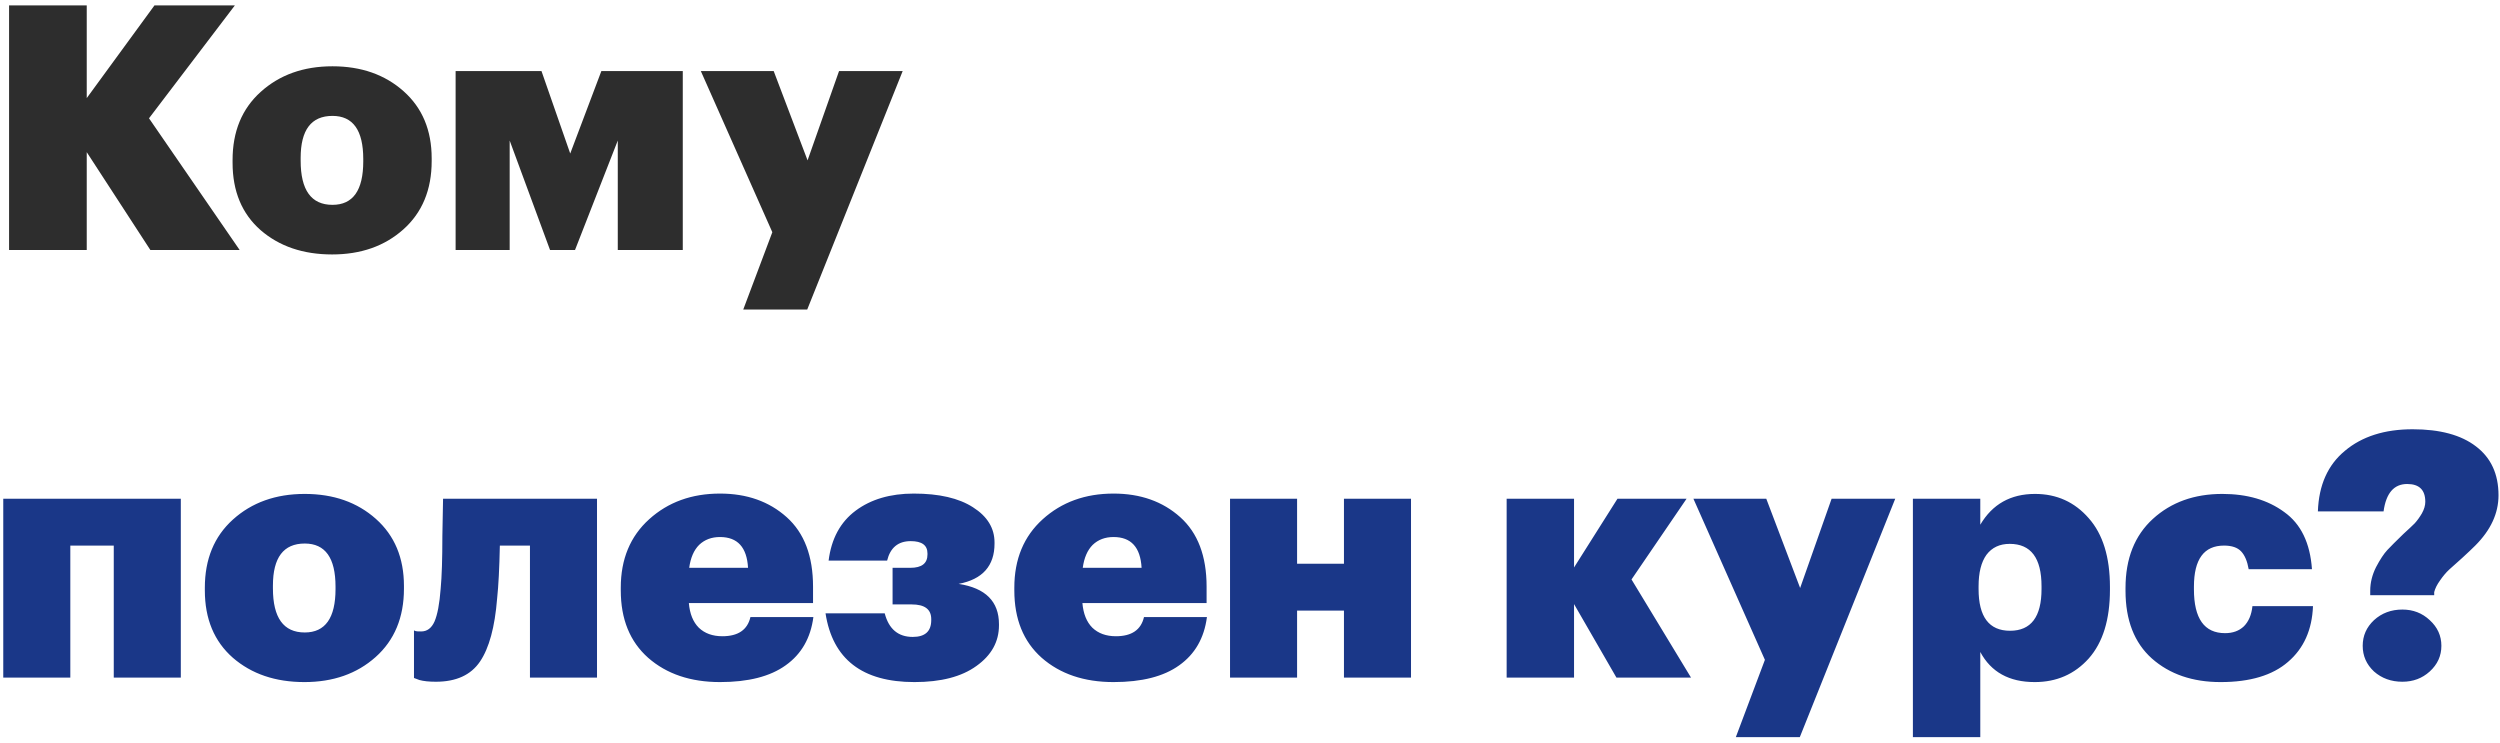
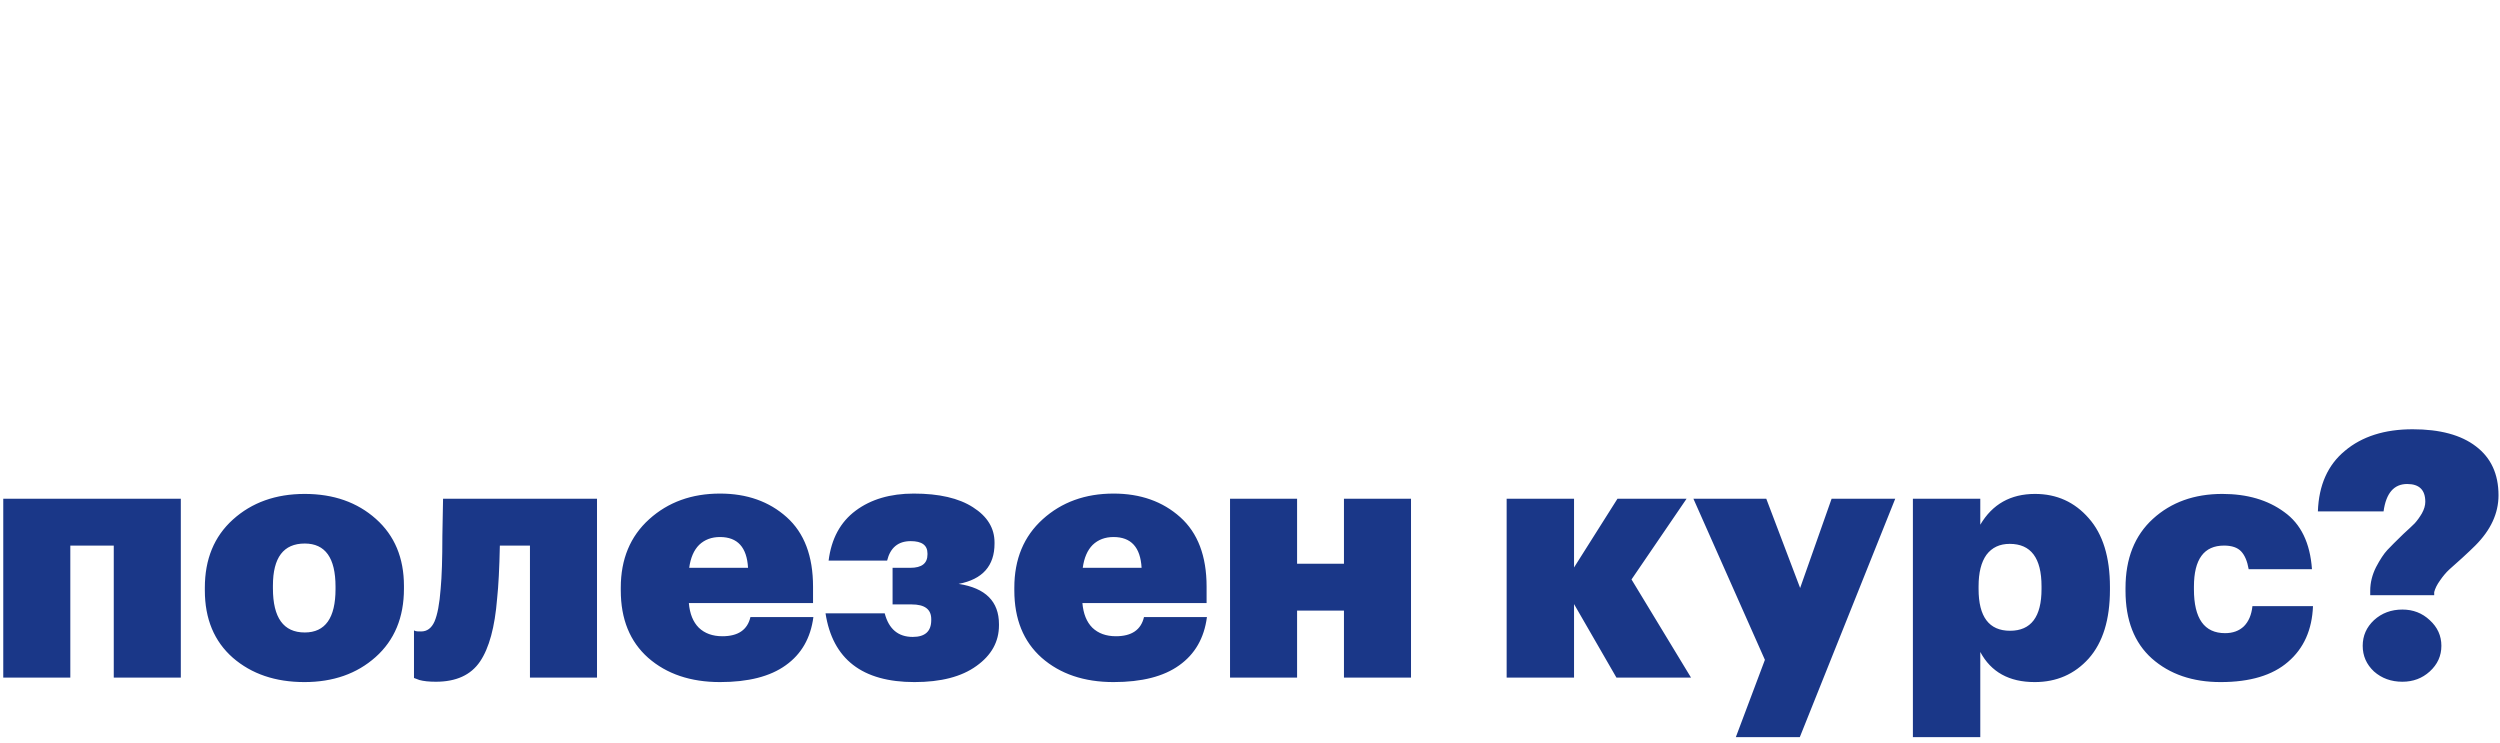
<svg xmlns="http://www.w3.org/2000/svg" width="380" height="113" viewBox="0 0 380 113" fill="none">
-   <path d="M1.38 0.82H13.184V14.912L23.48 0.82H35.7L22.648 17.98L36.428 38H22.856L13.184 23.128V38H1.38V0.82ZM50.535 31.136C53.655 31.136 55.215 28.935 55.215 24.532V24.168C55.215 19.8 53.655 17.616 50.535 17.616C47.311 17.616 45.699 19.748 45.699 24.012V24.428C45.699 28.9 47.311 31.136 50.535 31.136ZM50.483 38.676C46.08 38.676 42.458 37.445 39.615 34.984C36.772 32.488 35.351 29.073 35.351 24.74V24.324C35.351 19.991 36.772 16.541 39.615 13.976C42.492 11.376 46.132 10.076 50.535 10.076C54.903 10.076 58.508 11.341 61.351 13.872C64.194 16.403 65.615 19.8 65.615 24.064V24.48C65.615 28.848 64.176 32.315 61.299 34.88C58.456 37.411 54.851 38.676 50.483 38.676ZM77.47 21.36V38H69.254V10.804H82.306L86.674 23.336L91.406 10.804H103.782V38H93.902V21.36L87.402 38H83.606L77.47 21.36ZM117.394 35.296L106.526 10.804H117.602L122.75 24.376L127.534 10.804H137.206L122.698 47.048H112.974L117.394 35.296Z" fill="#2D2D2D" />
  <path d="M17.292 82.928H10.688V103H0.496V75.804H27.484V103H17.292V82.928ZM46.32 96.136C49.44 96.136 51 93.935 51 89.532V89.168C51 84.8 49.44 82.616 46.32 82.616C43.096 82.616 41.484 84.748 41.484 89.012V89.428C41.484 93.9 43.096 96.136 46.32 96.136ZM46.268 103.676C41.865 103.676 38.243 102.445 35.4 99.984C32.557 97.488 31.136 94.073 31.136 89.74V89.324C31.136 84.991 32.557 81.541 35.4 78.976C38.278 76.376 41.917 75.076 46.32 75.076C50.688 75.076 54.294 76.341 57.136 78.872C59.979 81.403 61.4 84.8 61.4 89.064V89.48C61.4 93.848 59.962 97.315 57.084 99.88C54.242 102.411 50.636 103.676 46.268 103.676ZM75.561 90.988C75.215 95.321 74.348 98.511 72.961 100.556C71.575 102.601 69.339 103.624 66.253 103.624C65.213 103.624 64.381 103.537 63.757 103.364C63.445 103.26 63.168 103.156 62.925 103.052V95.824L63.185 95.928C63.255 95.963 63.532 95.98 64.017 95.98C64.919 95.98 65.595 95.477 66.045 94.472C66.496 93.432 66.808 91.768 66.981 89.48C67.155 87.643 67.241 84.956 67.241 81.42L67.345 75.804H90.745V103H80.553V82.928H75.977C75.908 86.36 75.769 89.047 75.561 90.988ZM109.438 103.676C104.966 103.676 101.326 102.445 98.518 99.984C95.744 97.523 94.358 94.108 94.358 89.74V89.324C94.358 84.991 95.796 81.524 98.674 78.924C101.551 76.324 105.139 75.024 109.438 75.024C113.528 75.024 116.908 76.22 119.578 78.612C122.247 81.004 123.582 84.523 123.582 89.168V91.664H104.706C104.844 93.293 105.347 94.541 106.214 95.408C107.115 96.275 108.311 96.708 109.802 96.708C112.194 96.708 113.615 95.737 114.066 93.796H123.634C123.218 96.985 121.814 99.429 119.422 101.128C117.064 102.827 113.736 103.676 109.438 103.676ZM113.702 86.308C113.528 83.188 112.107 81.628 109.438 81.628C108.155 81.628 107.098 82.027 106.266 82.824C105.468 83.621 104.966 84.783 104.758 86.308H113.702ZM151.168 82.616C151.168 86.013 149.348 88.059 145.708 88.752C149.799 89.376 151.844 91.421 151.844 94.888V95.044C151.844 97.54 150.7 99.603 148.412 101.232C146.159 102.861 143.022 103.676 139 103.676C131.062 103.676 126.555 100.192 125.48 93.224H134.476C135.1 95.616 136.522 96.812 138.74 96.812C140.612 96.812 141.548 95.963 141.548 94.264V94.108C141.548 92.617 140.56 91.872 138.584 91.872H135.672V86.308H138.376C140.11 86.308 140.976 85.632 140.976 84.28V84.124C140.976 82.876 140.127 82.252 138.428 82.252C136.522 82.252 135.326 83.24 134.84 85.216H125.948C126.364 81.888 127.734 79.357 130.056 77.624C132.379 75.891 135.326 75.024 138.896 75.024C142.744 75.024 145.743 75.717 147.892 77.104C150.076 78.491 151.168 80.276 151.168 82.46V82.616ZM169.258 103.676C164.786 103.676 161.146 102.445 158.338 99.984C155.565 97.523 154.178 94.108 154.178 89.74V89.324C154.178 84.991 155.617 81.524 158.494 78.924C161.371 76.324 164.959 75.024 169.258 75.024C173.349 75.024 176.729 76.22 179.398 78.612C182.067 81.004 183.402 84.523 183.402 89.168V91.664H164.526C164.665 93.293 165.167 94.541 166.034 95.408C166.935 96.275 168.131 96.708 169.622 96.708C172.014 96.708 173.435 95.737 173.886 93.796H183.454C183.038 96.985 181.634 99.429 179.242 101.128C176.885 102.827 173.557 103.676 169.258 103.676ZM173.522 86.308C173.349 83.188 171.927 81.628 169.258 81.628C167.975 81.628 166.918 82.027 166.086 82.824C165.289 83.621 164.786 84.783 164.578 86.308H173.522ZM204.281 92.808H197.157V103H186.965V75.804H197.157V85.684H204.281V75.804H214.473V103H204.281V92.808ZM239.254 91.82V103H229.01V75.804H239.254V86.256L245.858 75.804H256.362L247.99 88.076L257.038 103H245.702L239.254 91.82ZM268.265 100.296L257.397 75.804H268.473L273.621 89.376L278.405 75.804H288.077L273.569 112.048H263.845L268.265 100.296ZM290.76 75.804H301.004V79.756C302.842 76.636 305.615 75.076 309.324 75.076C312.618 75.076 315.339 76.307 317.488 78.768C319.638 81.195 320.712 84.679 320.712 89.22V89.636C320.712 94.177 319.638 97.661 317.488 100.088C315.339 102.48 312.6 103.676 309.272 103.676C305.39 103.676 302.634 102.151 301.004 99.1V112.048H290.76V75.804ZM300.744 89.532C300.744 93.761 302.339 95.876 305.528 95.876C308.718 95.876 310.312 93.761 310.312 89.532V89.116C310.312 84.817 308.7 82.668 305.476 82.668C303.951 82.668 302.772 83.223 301.94 84.332C301.143 85.441 300.744 87.036 300.744 89.116V89.532ZM337.534 103.676C333.27 103.676 329.786 102.48 327.082 100.088C324.412 97.696 323.078 94.264 323.078 89.792V89.376C323.078 84.904 324.464 81.403 327.238 78.872C330.011 76.341 333.53 75.076 337.794 75.076C341.572 75.076 344.71 75.995 347.206 77.832C349.736 79.635 351.14 82.529 351.418 86.516H341.798C341.59 85.303 341.208 84.401 340.654 83.812C340.099 83.223 339.232 82.928 338.054 82.928C335.003 82.928 333.478 85.008 333.478 89.168V89.584C333.478 94.021 335.055 96.24 338.21 96.24C339.388 96.24 340.342 95.893 341.07 95.2C341.798 94.472 342.231 93.449 342.37 92.132H351.574C351.435 95.737 350.17 98.563 347.778 100.608C345.42 102.653 342.006 103.676 337.534 103.676ZM360.274 89.792C360.274 88.579 360.569 87.383 361.158 86.204C361.782 85.025 362.354 84.159 362.874 83.604C363.394 83.049 364.209 82.235 365.318 81.16C366.081 80.467 366.653 79.929 367.034 79.548C367.415 79.132 367.779 78.629 368.126 78.04C368.473 77.416 368.646 76.827 368.646 76.272C368.646 74.469 367.727 73.568 365.89 73.568C363.879 73.568 362.683 74.955 362.302 77.728H352.318C352.457 73.741 353.826 70.673 356.426 68.524C359.026 66.34 362.458 65.248 366.722 65.248C370.882 65.248 374.089 66.115 376.342 67.848C378.63 69.581 379.774 72.06 379.774 75.284C379.774 78.023 378.595 80.571 376.238 82.928C375.753 83.413 375.094 84.037 374.262 84.8C373.43 85.528 372.771 86.117 372.286 86.568C371.801 87.019 371.333 87.573 370.882 88.232C370.431 88.856 370.137 89.445 369.998 90V90.468H360.274V89.792ZM365.162 103.624C363.463 103.624 362.025 103.104 360.846 102.064C359.702 100.989 359.13 99.689 359.13 98.164C359.13 96.639 359.702 95.339 360.846 94.264C362.025 93.189 363.463 92.652 365.162 92.652C366.791 92.652 368.178 93.189 369.322 94.264C370.501 95.339 371.09 96.639 371.09 98.164C371.09 99.689 370.501 100.989 369.322 102.064C368.178 103.104 366.791 103.624 365.162 103.624Z" fill="#1A3788" />
</svg>